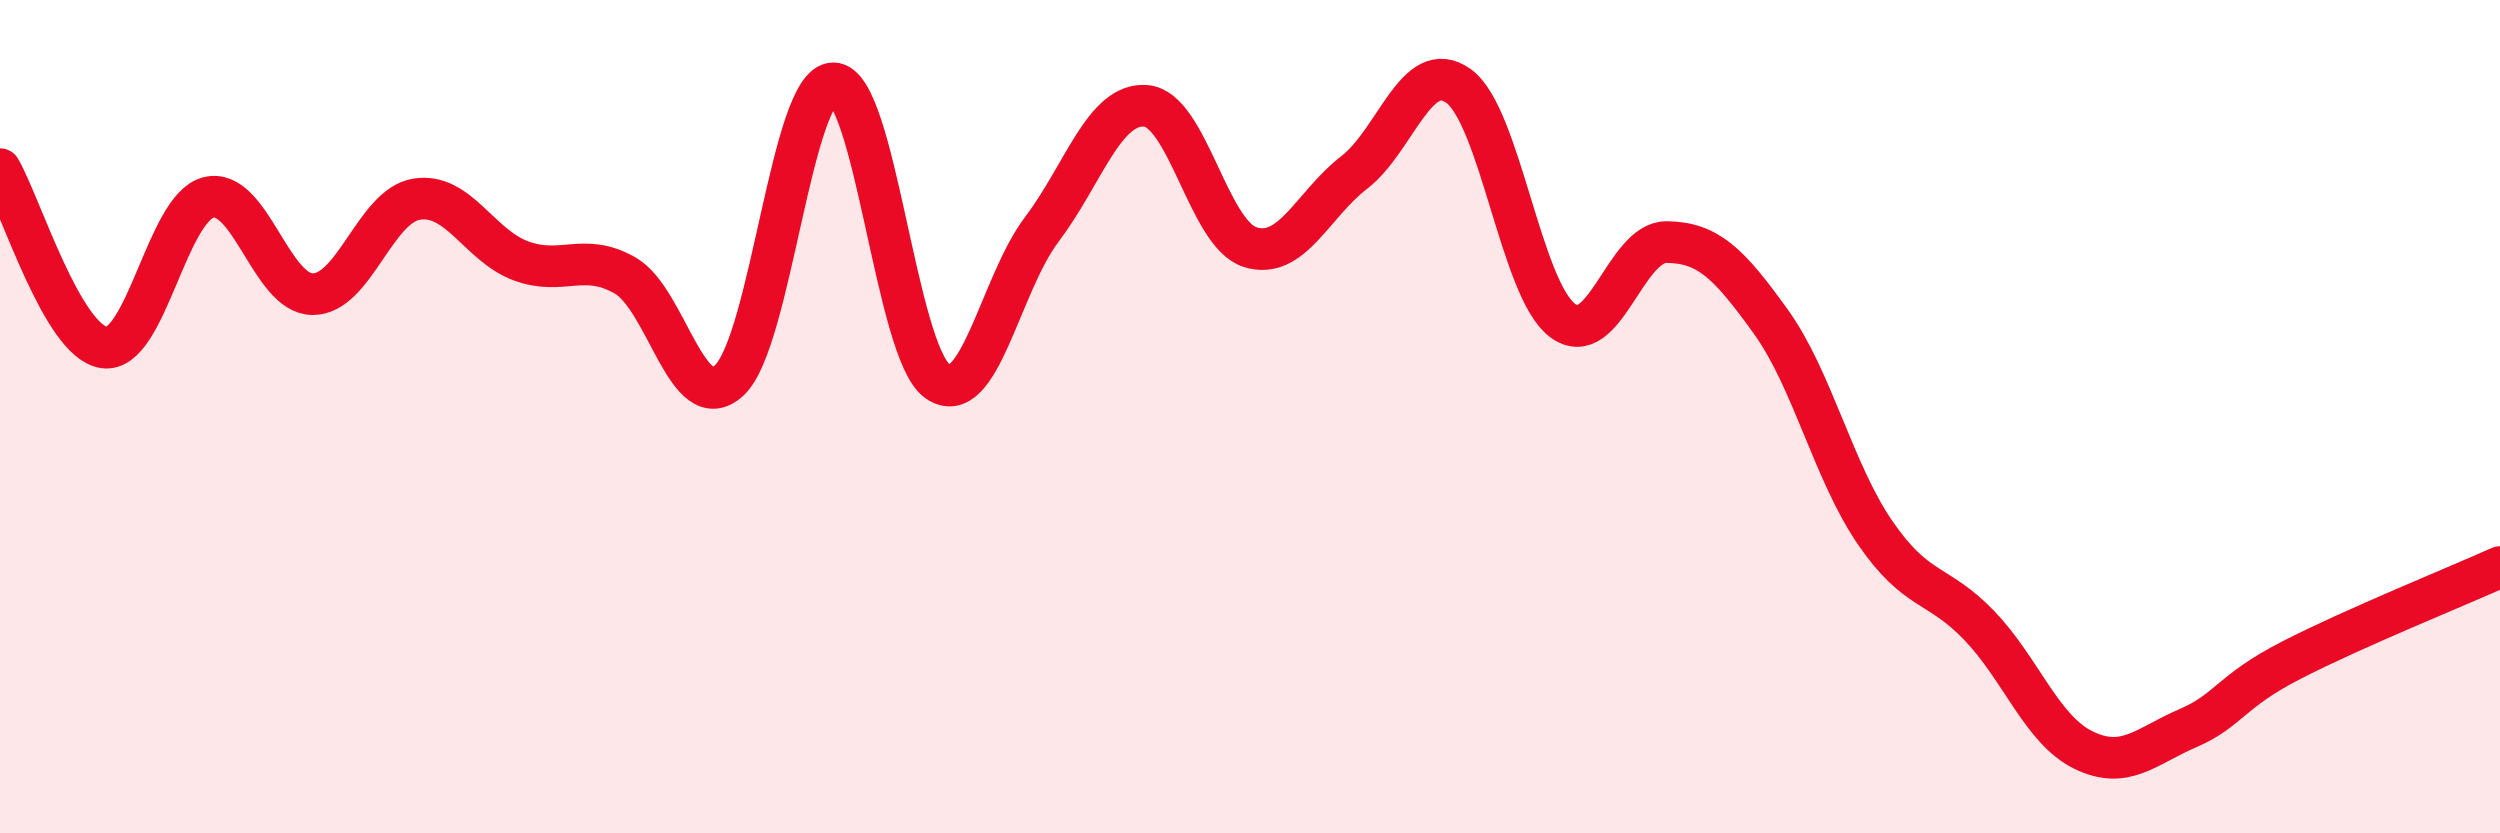
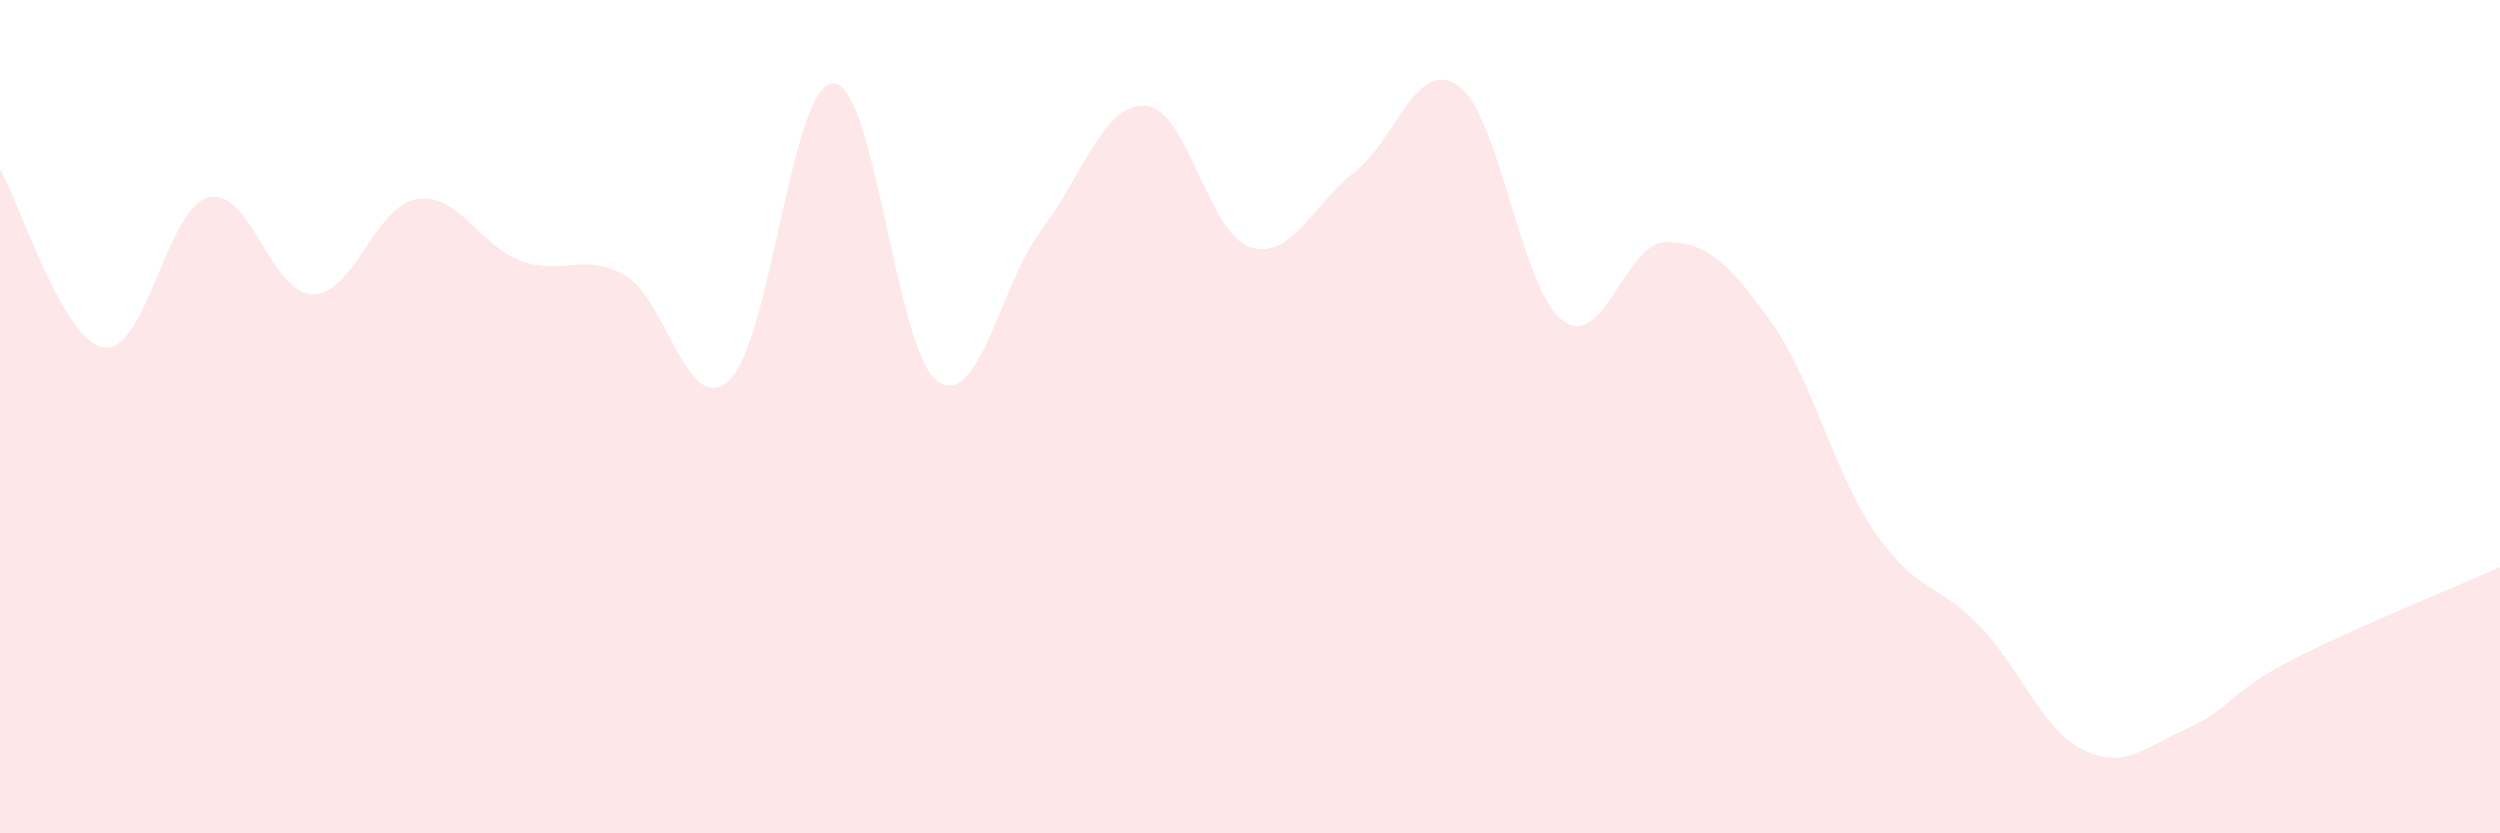
<svg xmlns="http://www.w3.org/2000/svg" width="60" height="20" viewBox="0 0 60 20">
  <path d="M 0,4.06 C 0.5,4.92 1.5,8.2 2.5,8.34 C 3.5,8.48 4,5 5,4.74 C 6,4.48 6.5,7.05 7.5,7.06 C 8.5,7.07 9,4.94 10,4.78 C 11,4.62 11.5,5.89 12.5,6.26 C 13.5,6.63 14,6.04 15,6.61 C 16,7.18 16.5,10.05 17.5,9.13 C 18.5,8.21 19,2 20,2 C 21,2 21.5,8.45 22.5,9.15 C 23.5,9.85 24,6.83 25,5.51 C 26,4.19 26.5,2.46 27.5,2.54 C 28.5,2.62 29,5.61 30,5.93 C 31,6.25 31.5,4.91 32.5,4.14 C 33.5,3.37 34,1.35 35,2.06 C 36,2.77 36.5,6.94 37.5,7.69 C 38.5,8.44 39,5.8 40,5.81 C 41,5.82 41.5,6.33 42.5,7.72 C 43.5,9.11 44,11.32 45,12.78 C 46,14.24 46.5,13.97 47.5,15.01 C 48.5,16.05 49,17.51 50,18 C 51,18.49 51.5,17.91 52.5,17.48 C 53.5,17.05 53.5,16.61 55,15.84 C 56.5,15.07 59,14.06 60,13.61L60 20L0 20Z" fill="#EB0A25" opacity="0.1" stroke-linecap="round" stroke-linejoin="round" />
-   <path d="M 0,4.06 C 0.5,4.92 1.5,8.2 2.5,8.34 C 3.5,8.48 4,5 5,4.74 C 6,4.48 6.5,7.05 7.5,7.06 C 8.5,7.07 9,4.94 10,4.78 C 11,4.62 11.5,5.89 12.5,6.26 C 13.5,6.63 14,6.04 15,6.61 C 16,7.18 16.5,10.05 17.5,9.13 C 18.5,8.21 19,2 20,2 C 21,2 21.5,8.45 22.5,9.15 C 23.5,9.85 24,6.83 25,5.51 C 26,4.19 26.5,2.46 27.5,2.54 C 28.5,2.62 29,5.61 30,5.93 C 31,6.25 31.5,4.91 32.5,4.14 C 33.5,3.37 34,1.35 35,2.06 C 36,2.77 36.5,6.94 37.5,7.69 C 38.5,8.44 39,5.8 40,5.81 C 41,5.82 41.5,6.33 42.5,7.72 C 43.5,9.11 44,11.32 45,12.78 C 46,14.24 46.5,13.97 47.5,15.01 C 48.5,16.05 49,17.51 50,18 C 51,18.49 51.5,17.91 52.5,17.48 C 53.5,17.05 53.5,16.61 55,15.84 C 56.5,15.07 59,14.06 60,13.61" stroke="#EB0A25" stroke-width="1" fill="none" stroke-linecap="round" stroke-linejoin="round" />
</svg>